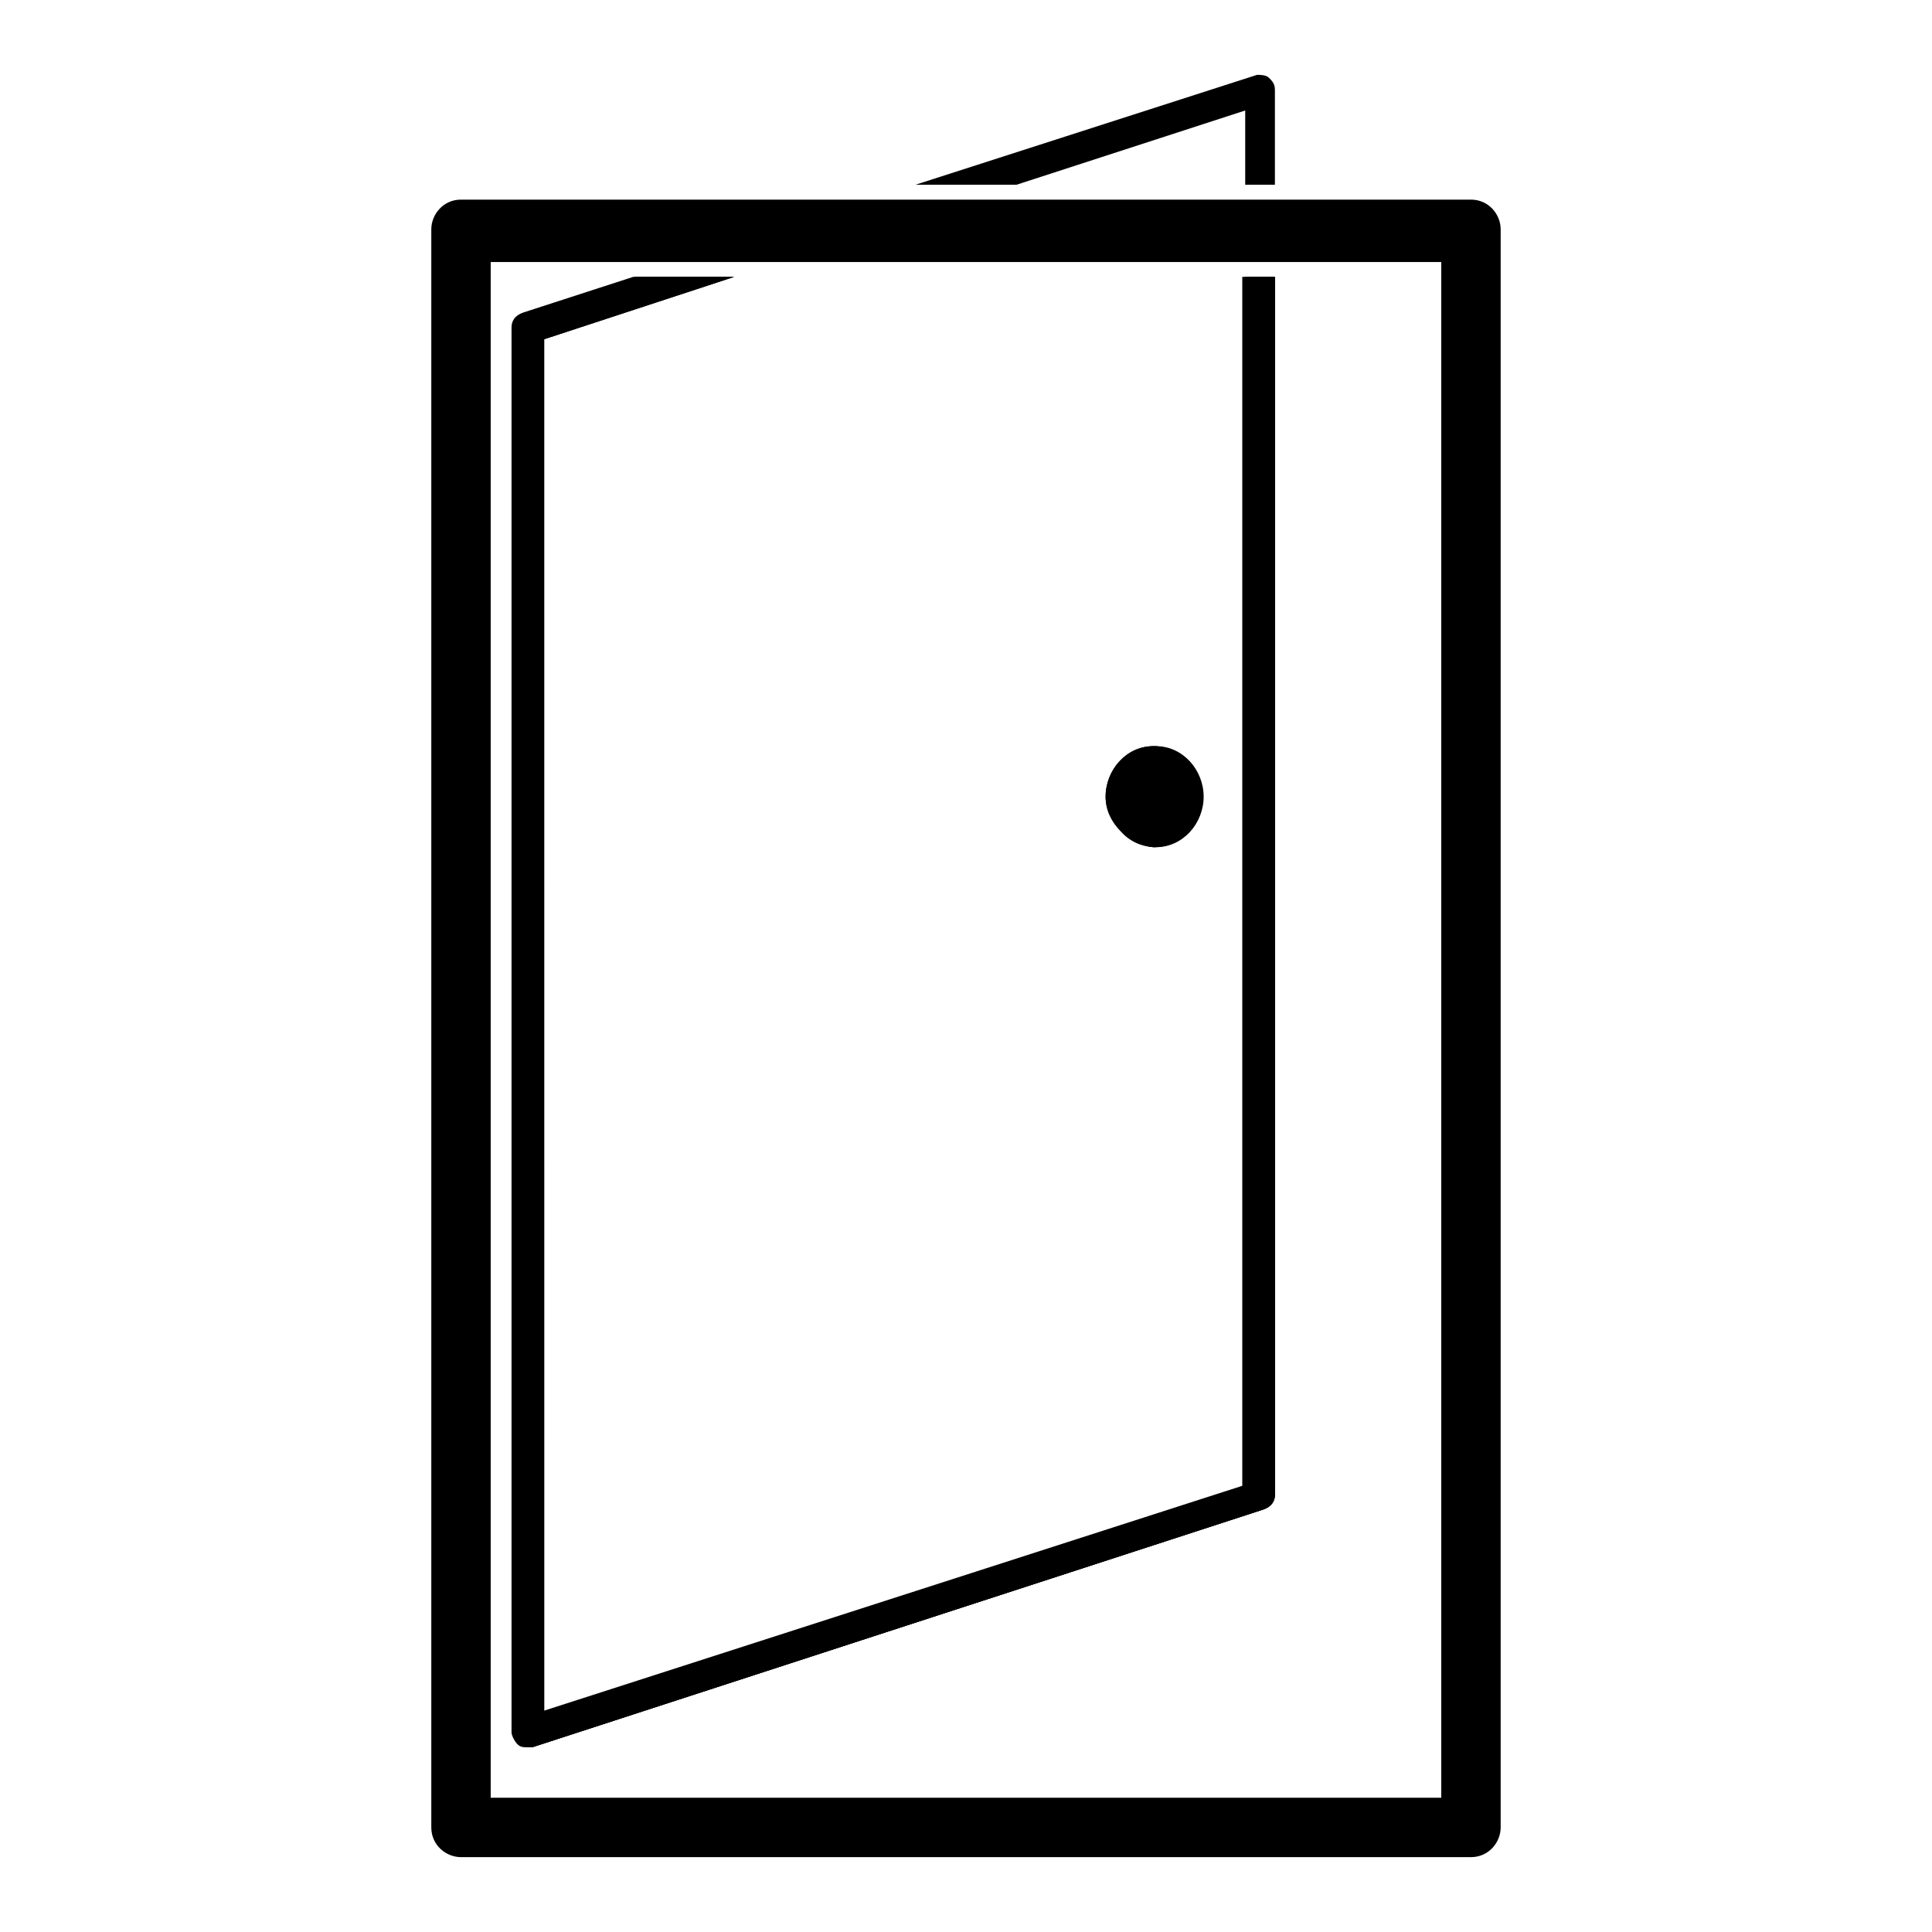
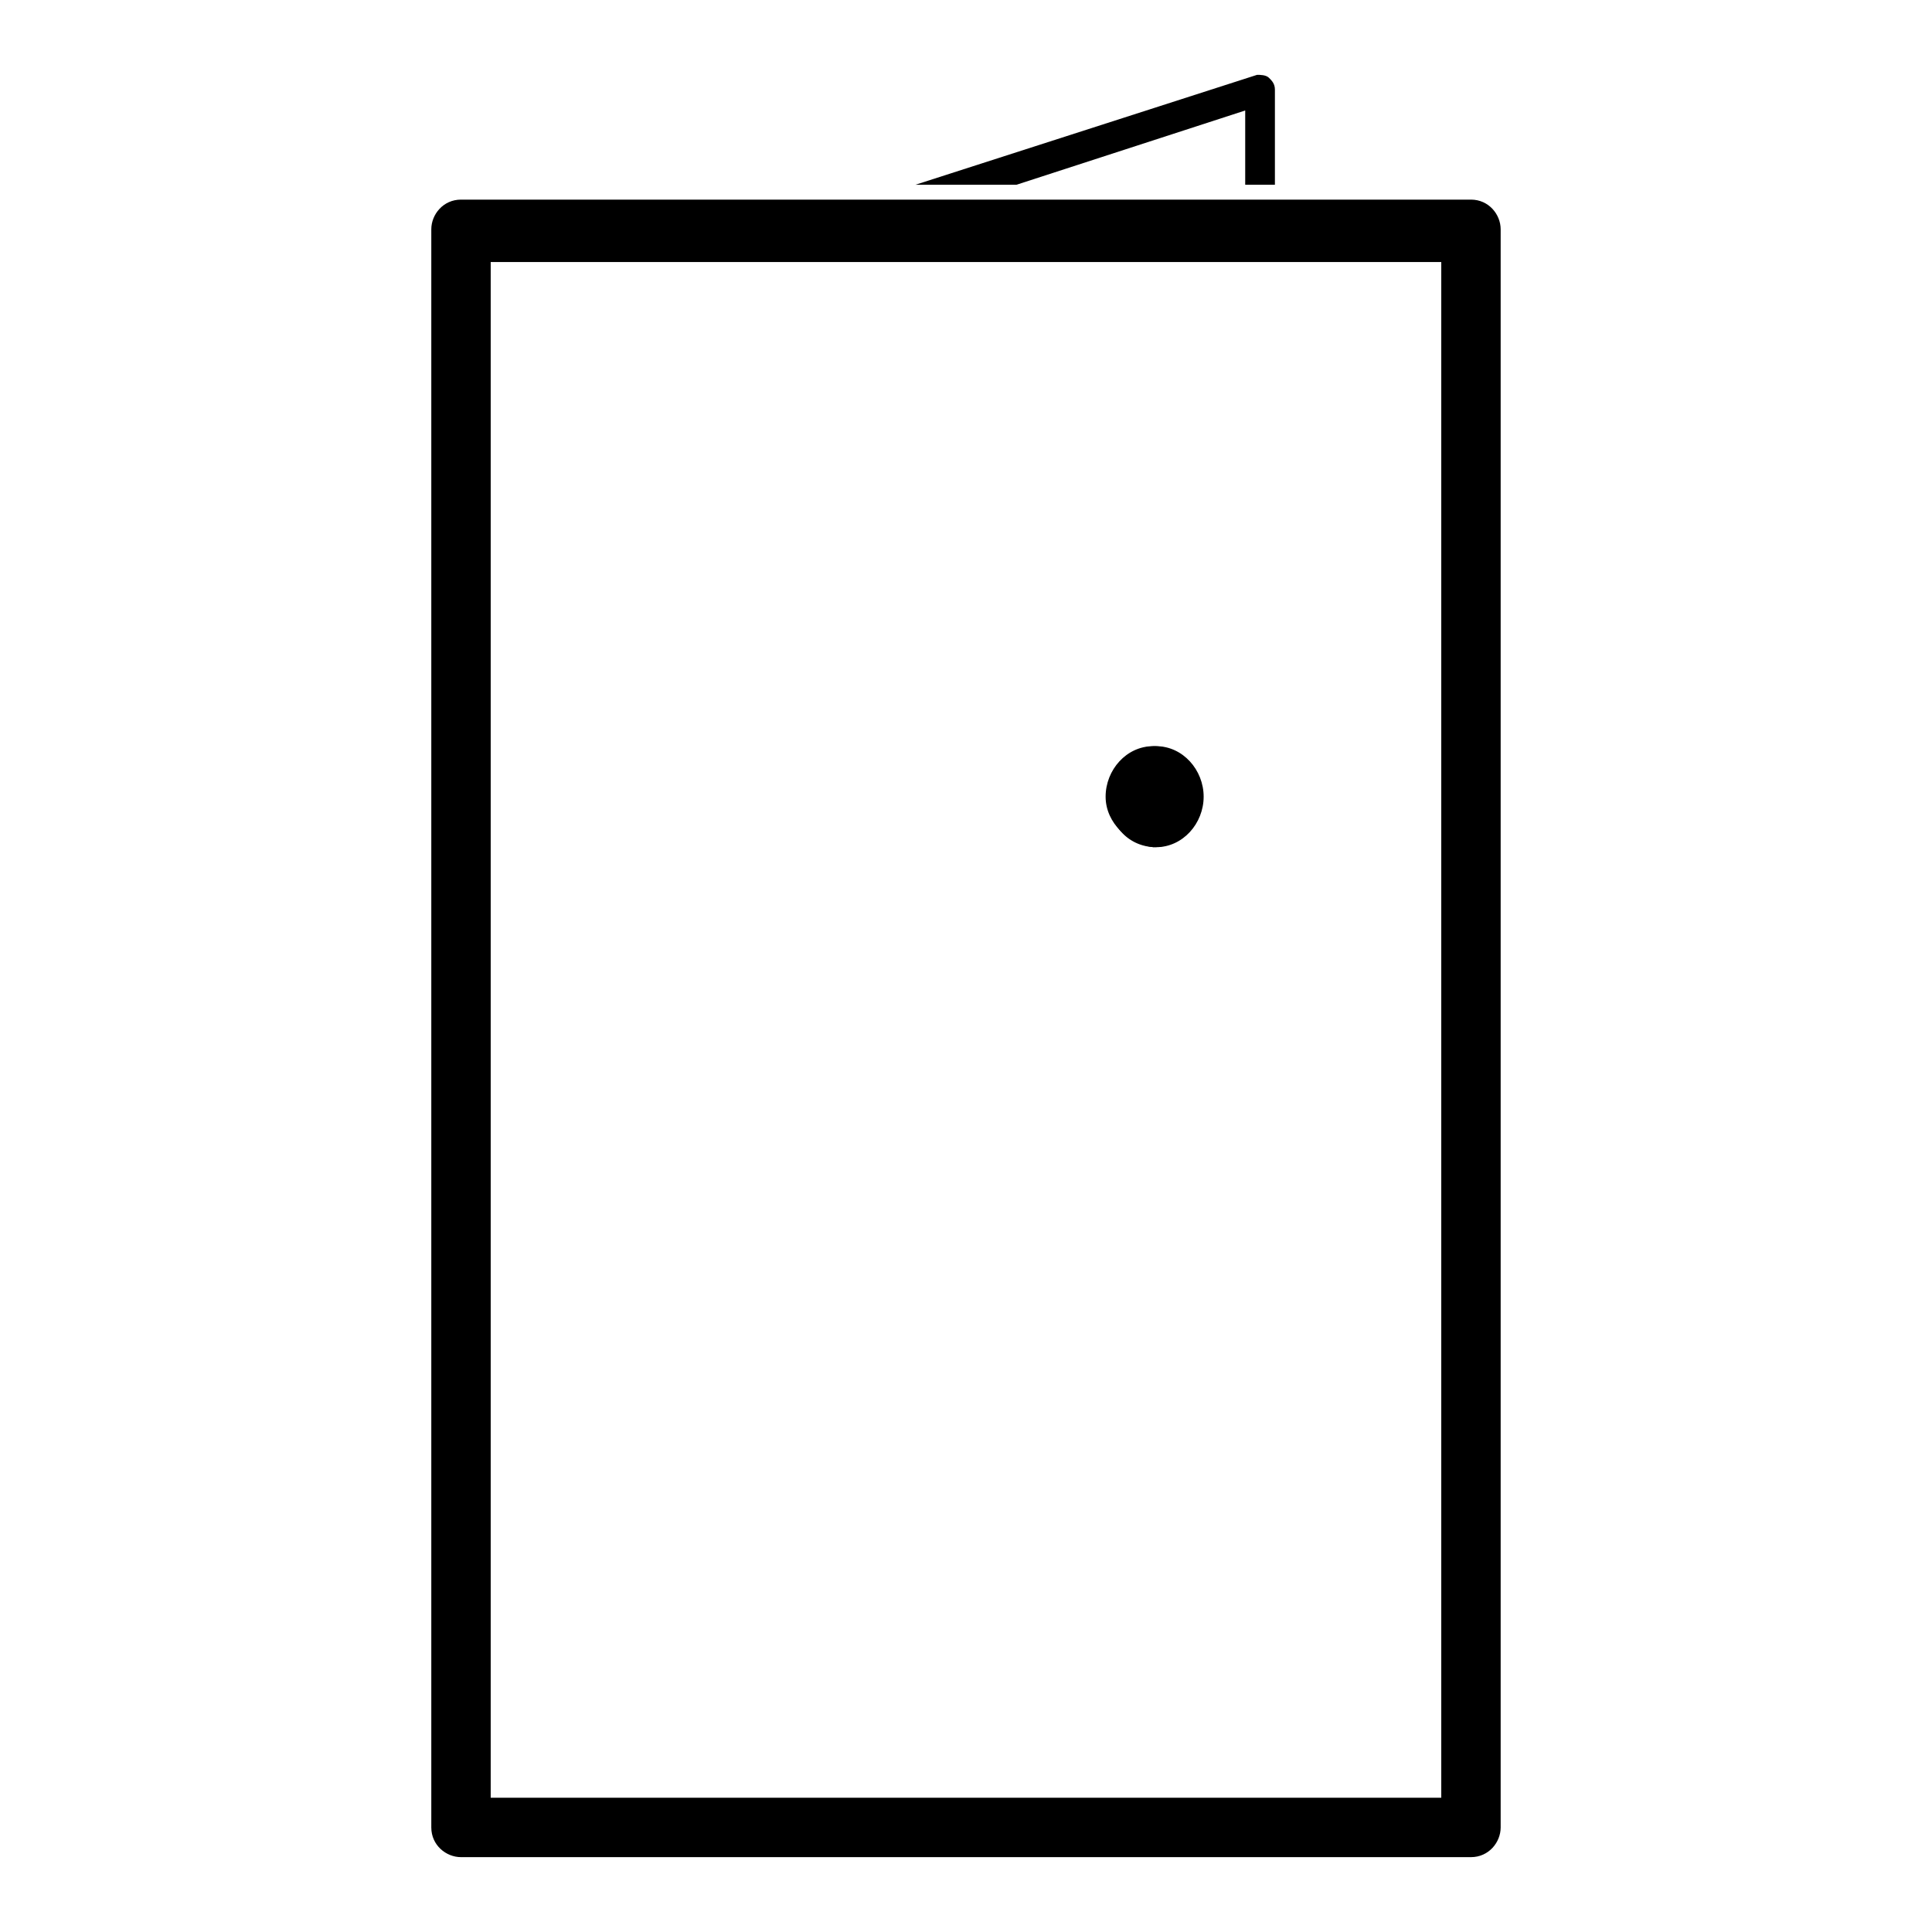
<svg xmlns="http://www.w3.org/2000/svg" fill="#000000" width="800px" height="800px" version="1.1" viewBox="144 144 512 512">
  <g>
    <path d="m437 355.13c0-7.086 5.512-13.383 12.594-13.383 7.086 0 12.594 5.512 12.594 13.383s-5.512 13.383-12.594 13.383c-6.297-0.789-12.594-6.301-12.594-13.383z" />
-     <path d="m281.92 606.25c-0.789-0.789-1.574-2.363-1.574-3.148v-372.35c0-1.574 0.789-3.148 3.148-3.938l29.125-9.445h25.977l-50.383 16.531 0.004 363.69 185.78-59.828v-320.39h7.871v322.75c0 1.574-0.789 3.148-3.148 3.938l-193.65 62.977h-1.574c0-0.004-0.785-0.789-1.574-0.789z" />
-     <path d="m437 355.13c0-7.086 5.512-13.383 12.594-13.383 7.086 0 12.594 5.512 12.594 13.383s-5.512 13.383-12.594 13.383c-6.297-0.789-12.594-6.301-12.594-13.383z" />
-     <path d="m281.92 606.25c-0.789-0.789-1.574-2.363-1.574-3.148v-372.35c0-1.574 0.789-3.148 3.148-3.938l29.125-9.445h25.977l-50.383 16.531 0.004 363.69 185.78-59.828v-320.39h7.871v322.75c0 1.574-0.789 3.148-3.148 3.938l-193.65 62.977h-1.574c0-0.004-0.785-0.789-1.574-0.789z" />
-     <path d="m481.87 217.37v322.75c0 1.574-0.789 3.148-3.148 3.938l-193.65 62.977h-1.574c-0.789 0-1.574 0-2.363-0.789-0.789-0.789-1.574-2.363-1.574-3.148v-372.35c0-1.574 0.789-3.148 3.148-3.938l29.125-9.445h25.977l-50.383 16.531 0.008 363.69 185.78-59.828v-320.39z" />
    <path d="m413.38 192.96 60.613-19.68v19.68h7.871v-25.191c0-1.574-0.789-2.363-1.574-3.148-0.789-0.789-2.363-0.789-3.148-0.789l-90.527 29.125z" />
    <path d="m533.82 196.9h-267.65c-4.723 0-7.871 3.938-7.871 7.871v423.52c0 4.723 3.938 7.871 7.871 7.871h267.65c4.723 0 7.871-3.938 7.871-7.871v-423.52c0-3.934-3.148-7.871-7.871-7.871zm-259.78 423.52v-406.98h251.91v406.98z" />
    <path d="m462.98 355.13c0 7.086-5.512 13.383-12.594 13.383-7.086 0-12.594-5.512-12.594-13.383s5.512-13.383 12.594-13.383c7.082 0 12.594 6.297 12.594 13.383z" />
  </g>
</svg>